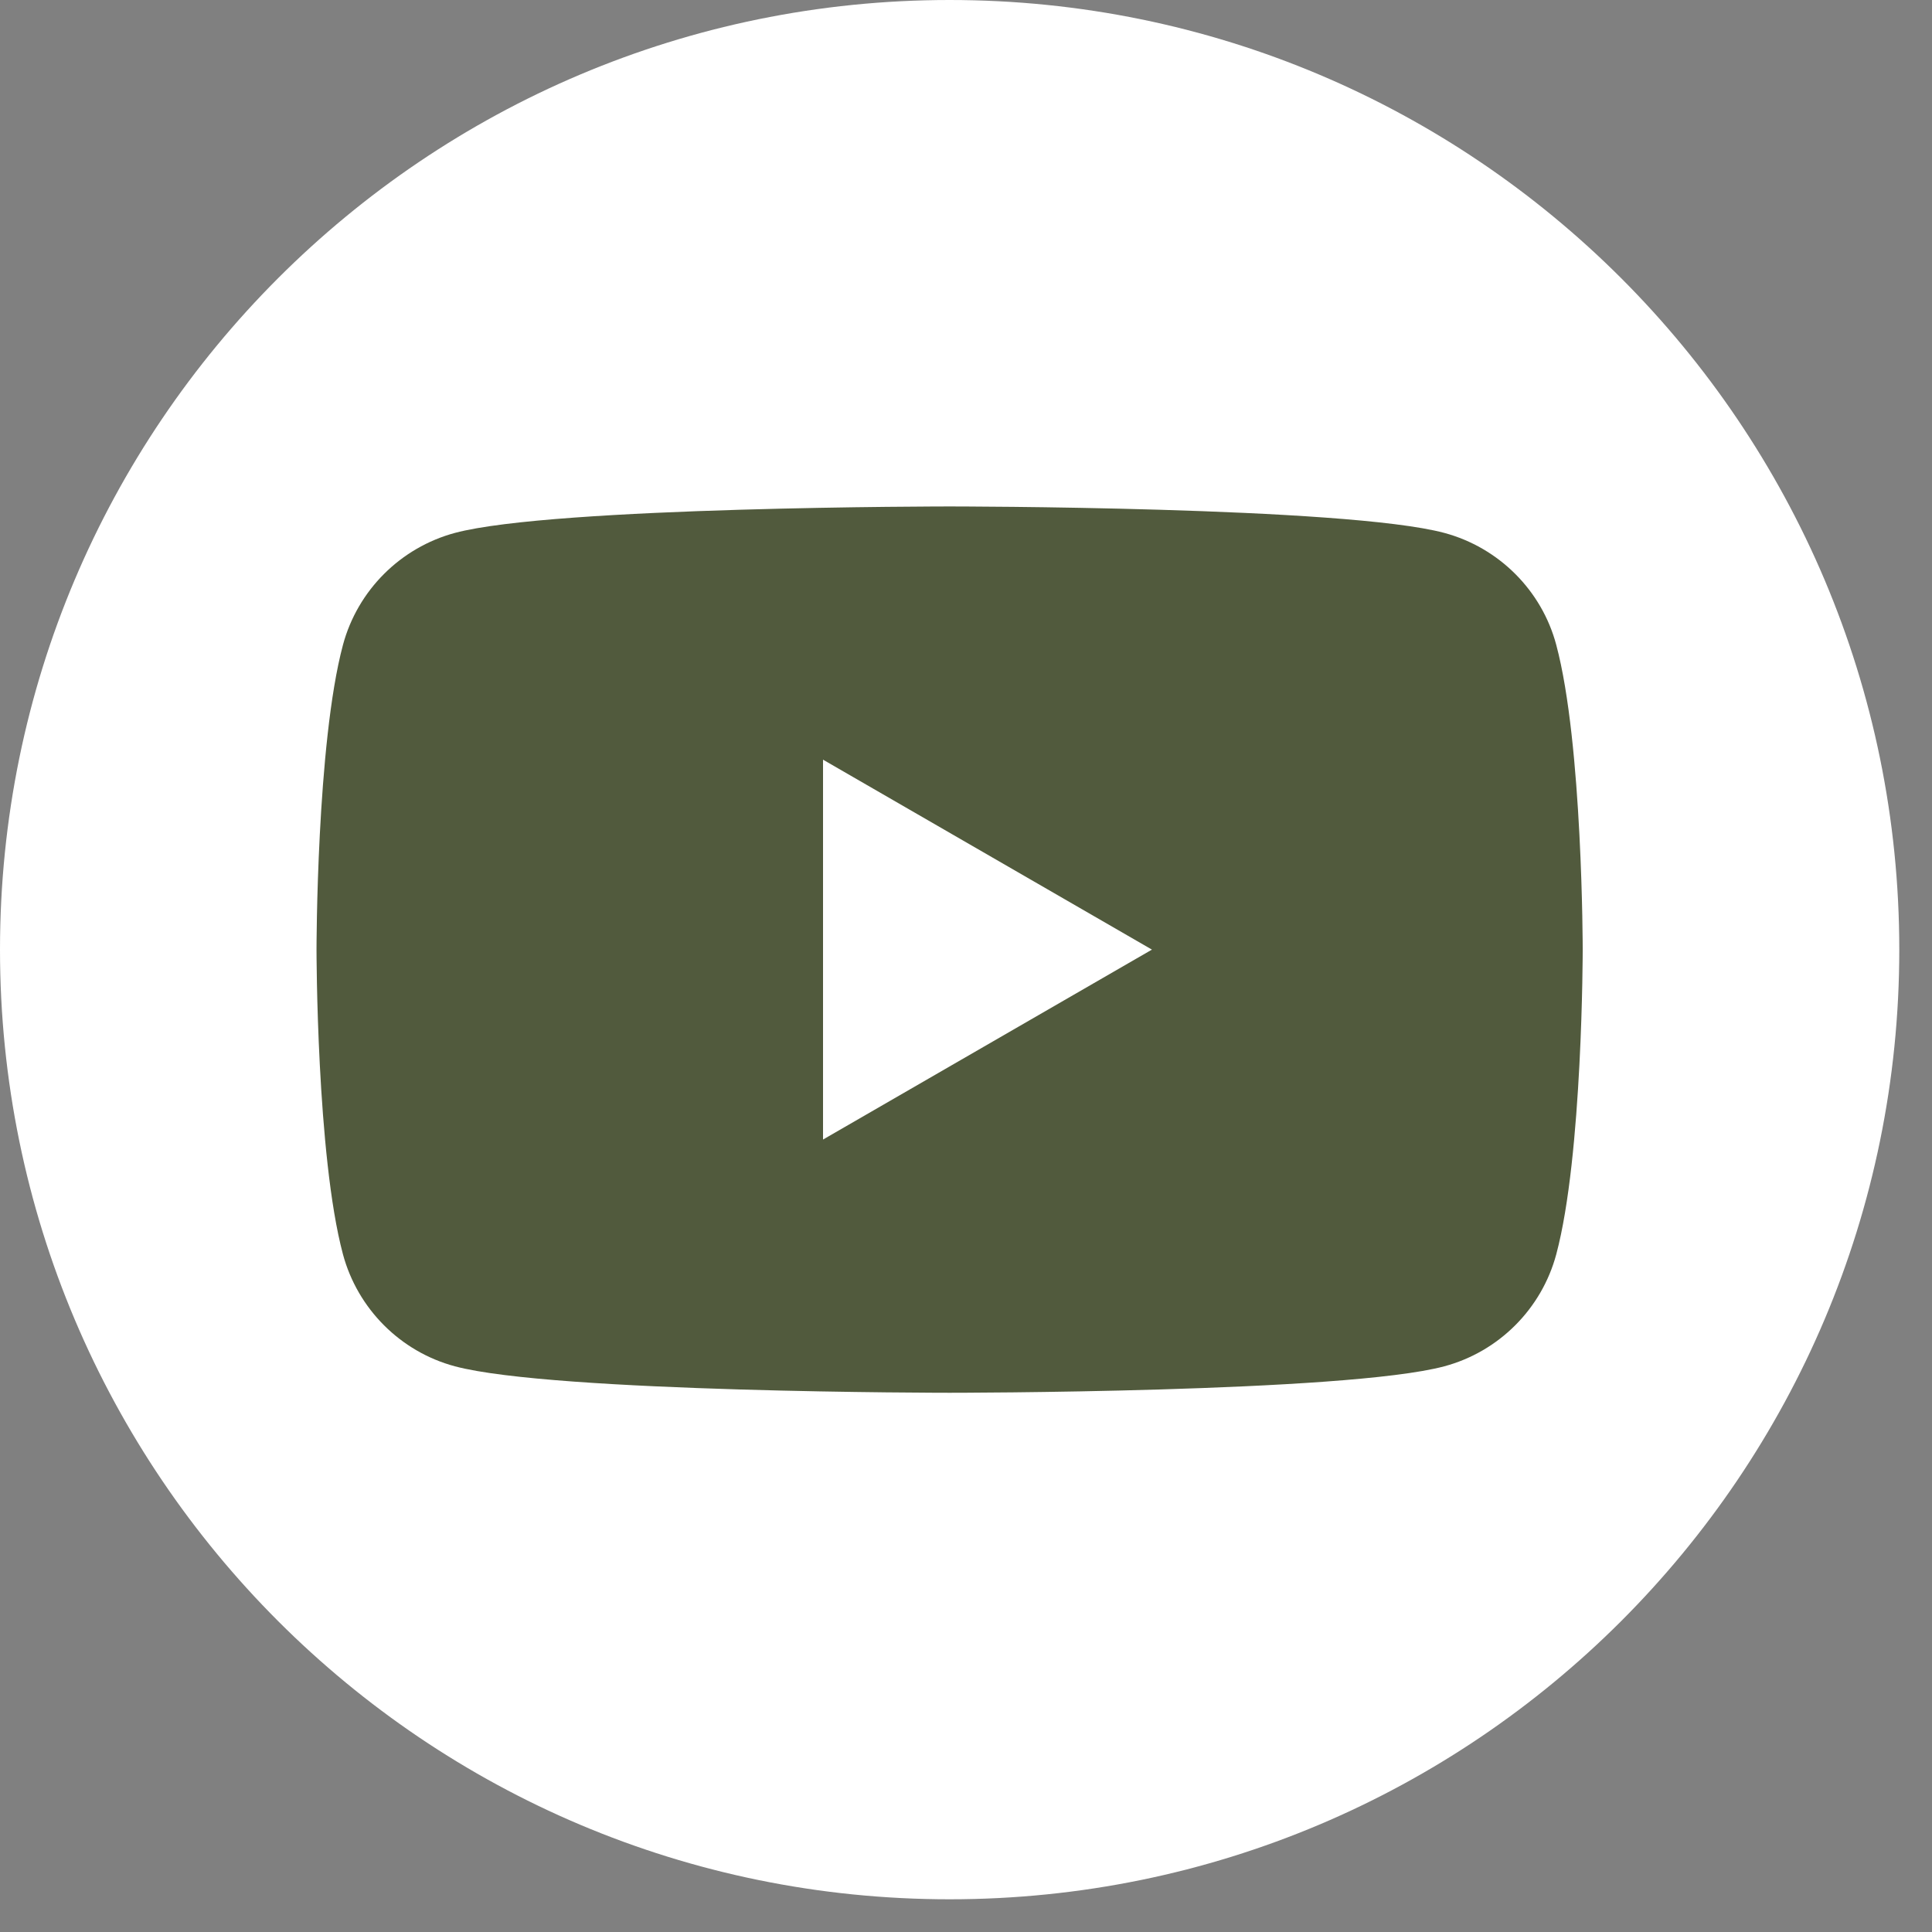
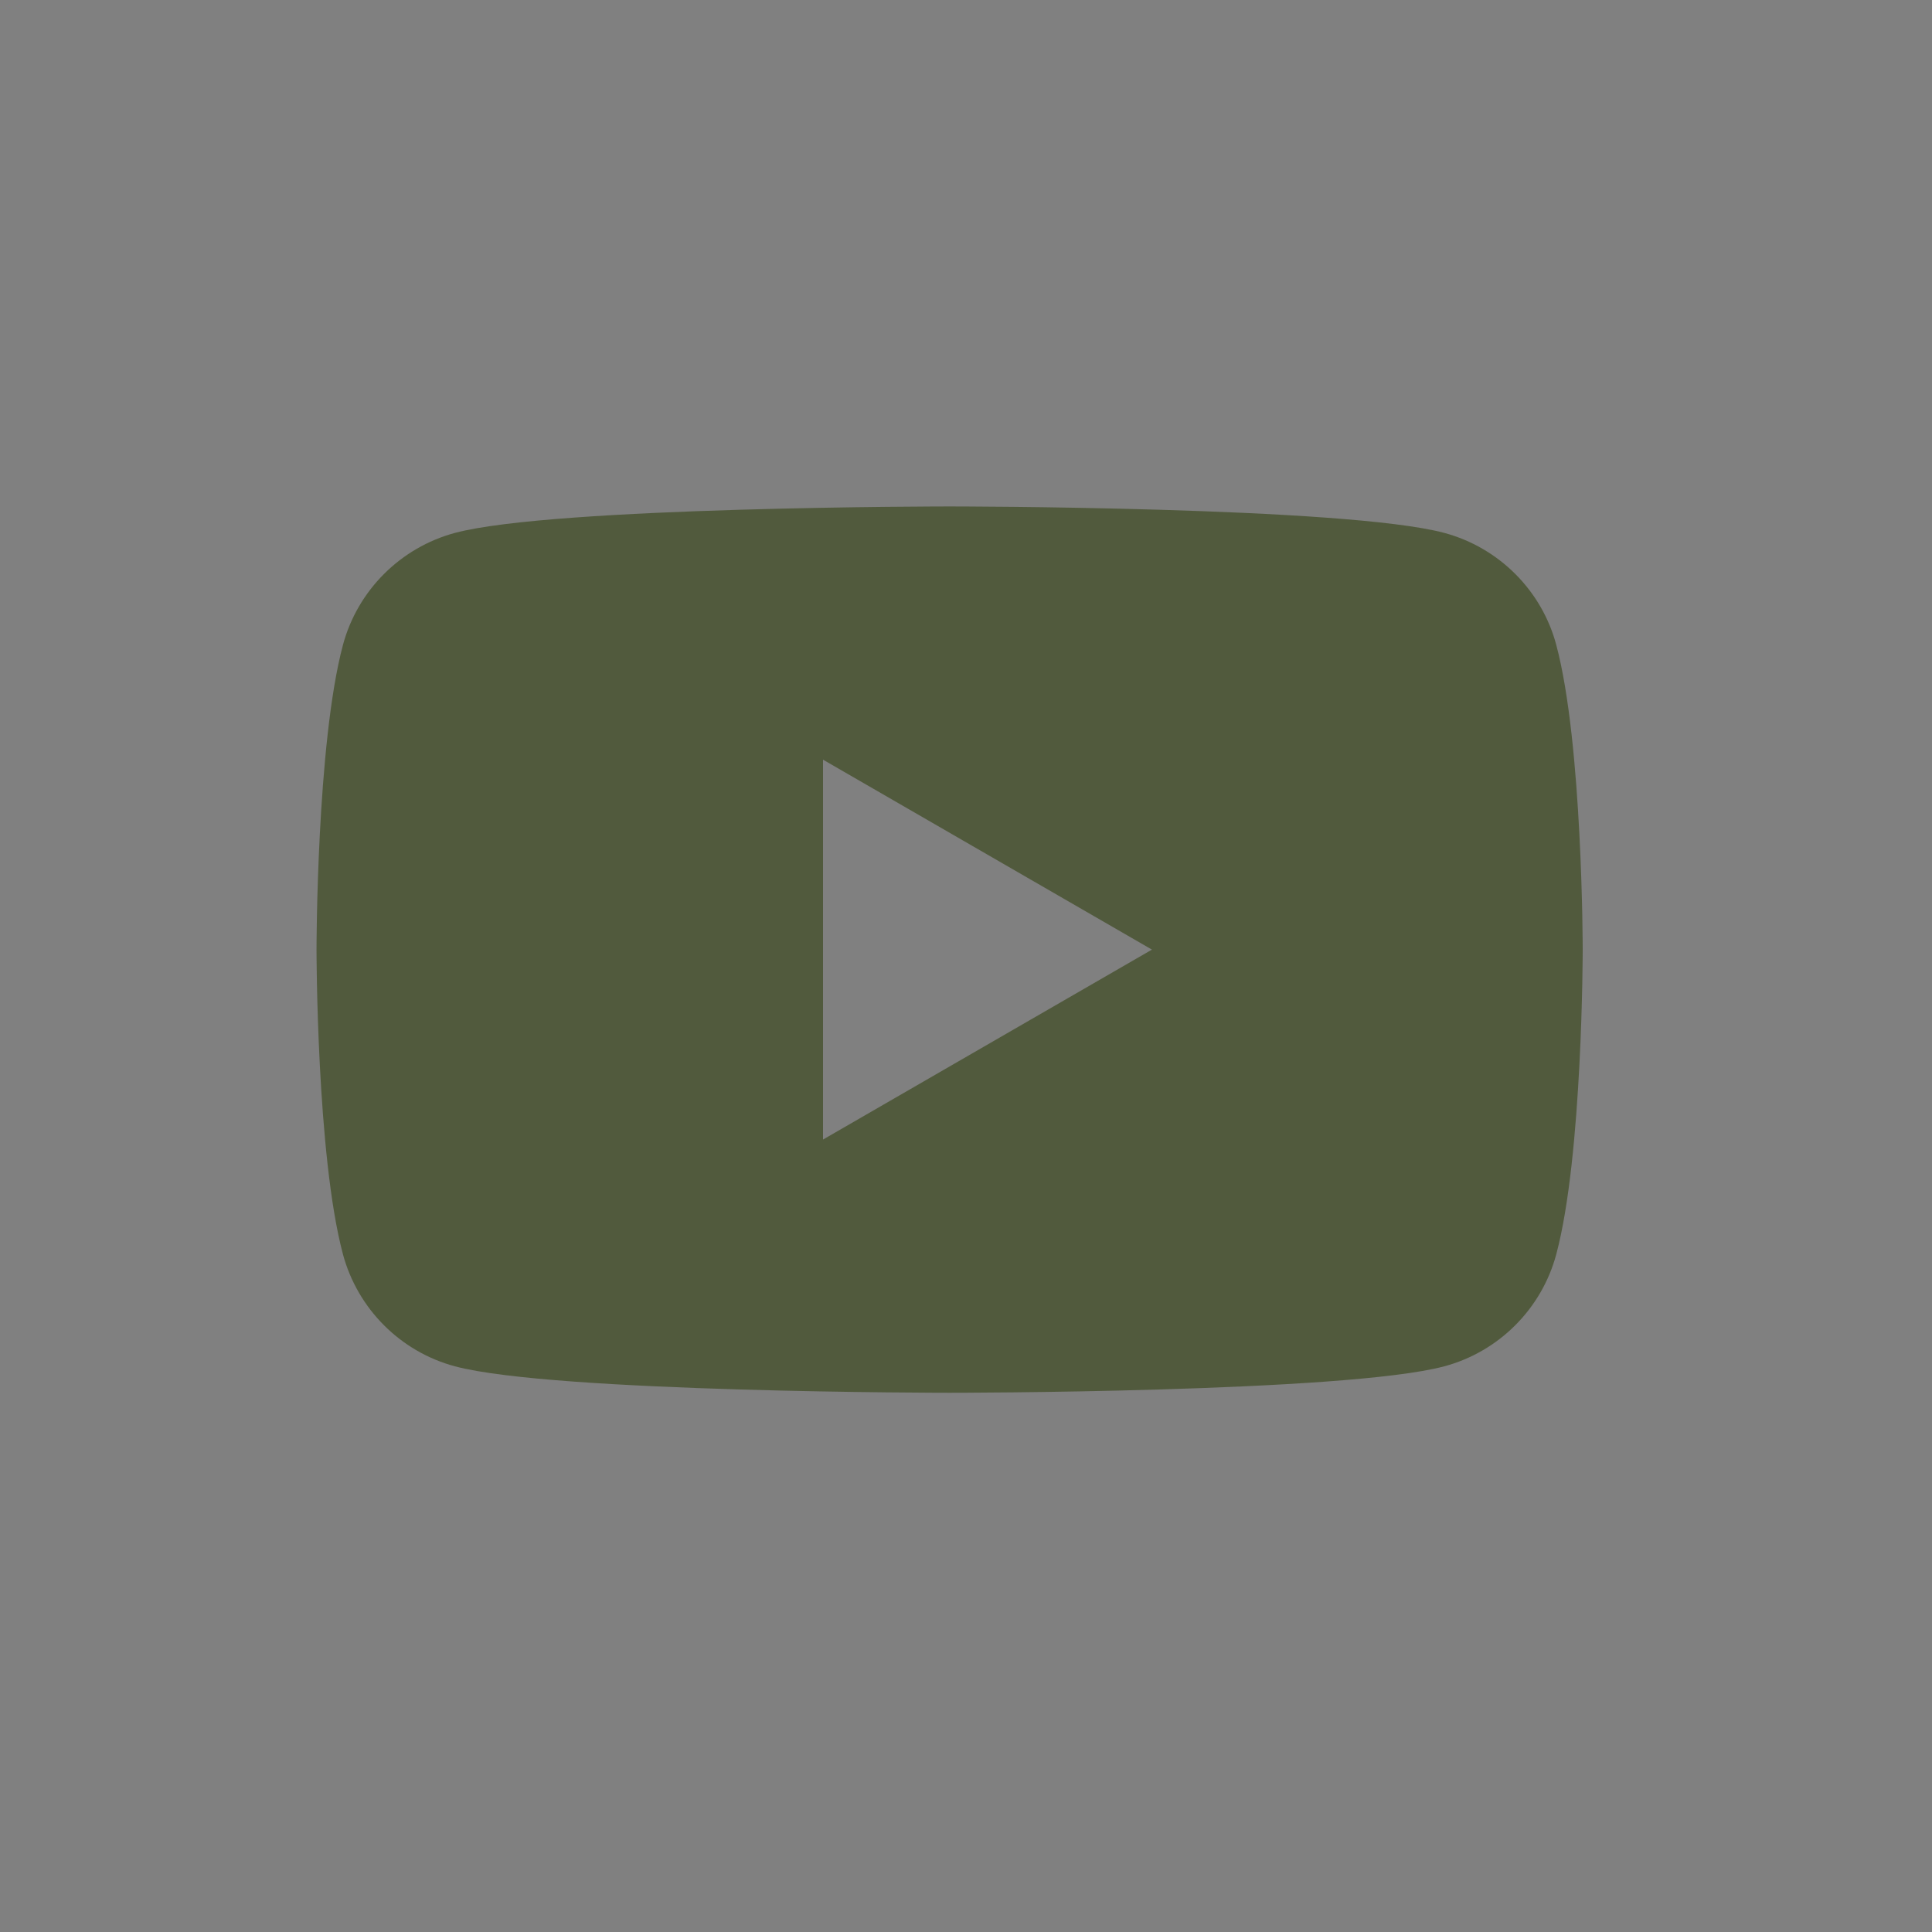
<svg xmlns="http://www.w3.org/2000/svg" width="29" height="29" viewBox="0 0 29 29" fill="none">
  <rect x="0" y="0" width="29" height="29" fill="#808080" stroke="none" />
  <g id="Group">
-     <path id="Vector" d="M14.254 28.509C22.127 28.509 28.509 22.127 28.509 14.254C28.509 6.382 22.127 0 14.254 0C6.382 0 0 6.382 0 14.254C0 22.127 6.382 28.509 14.254 28.509Z" fill="white" />
    <path id="Vector_2" d="M23.36 9.68C23.143 8.863 22.498 8.219 21.679 7.999C20.197 7.602 14.254 7.602 14.254 7.602C14.254 7.602 8.312 7.602 6.829 7.999C6.012 8.219 5.368 8.861 5.148 9.68C4.751 11.163 4.751 14.254 4.751 14.254C4.751 14.254 4.751 17.346 5.148 18.828C5.368 19.645 6.01 20.29 6.829 20.509C8.312 20.906 14.254 20.906 14.254 20.906C14.254 20.906 20.197 20.906 21.679 20.509C22.496 20.29 23.14 19.648 23.36 18.828C23.757 17.346 23.757 14.254 23.757 14.254C23.757 14.254 23.757 11.163 23.36 9.68ZM12.354 17.105V11.403L17.291 14.254L12.354 17.105Z" fill="#515A3D" />
  </g>
</svg>